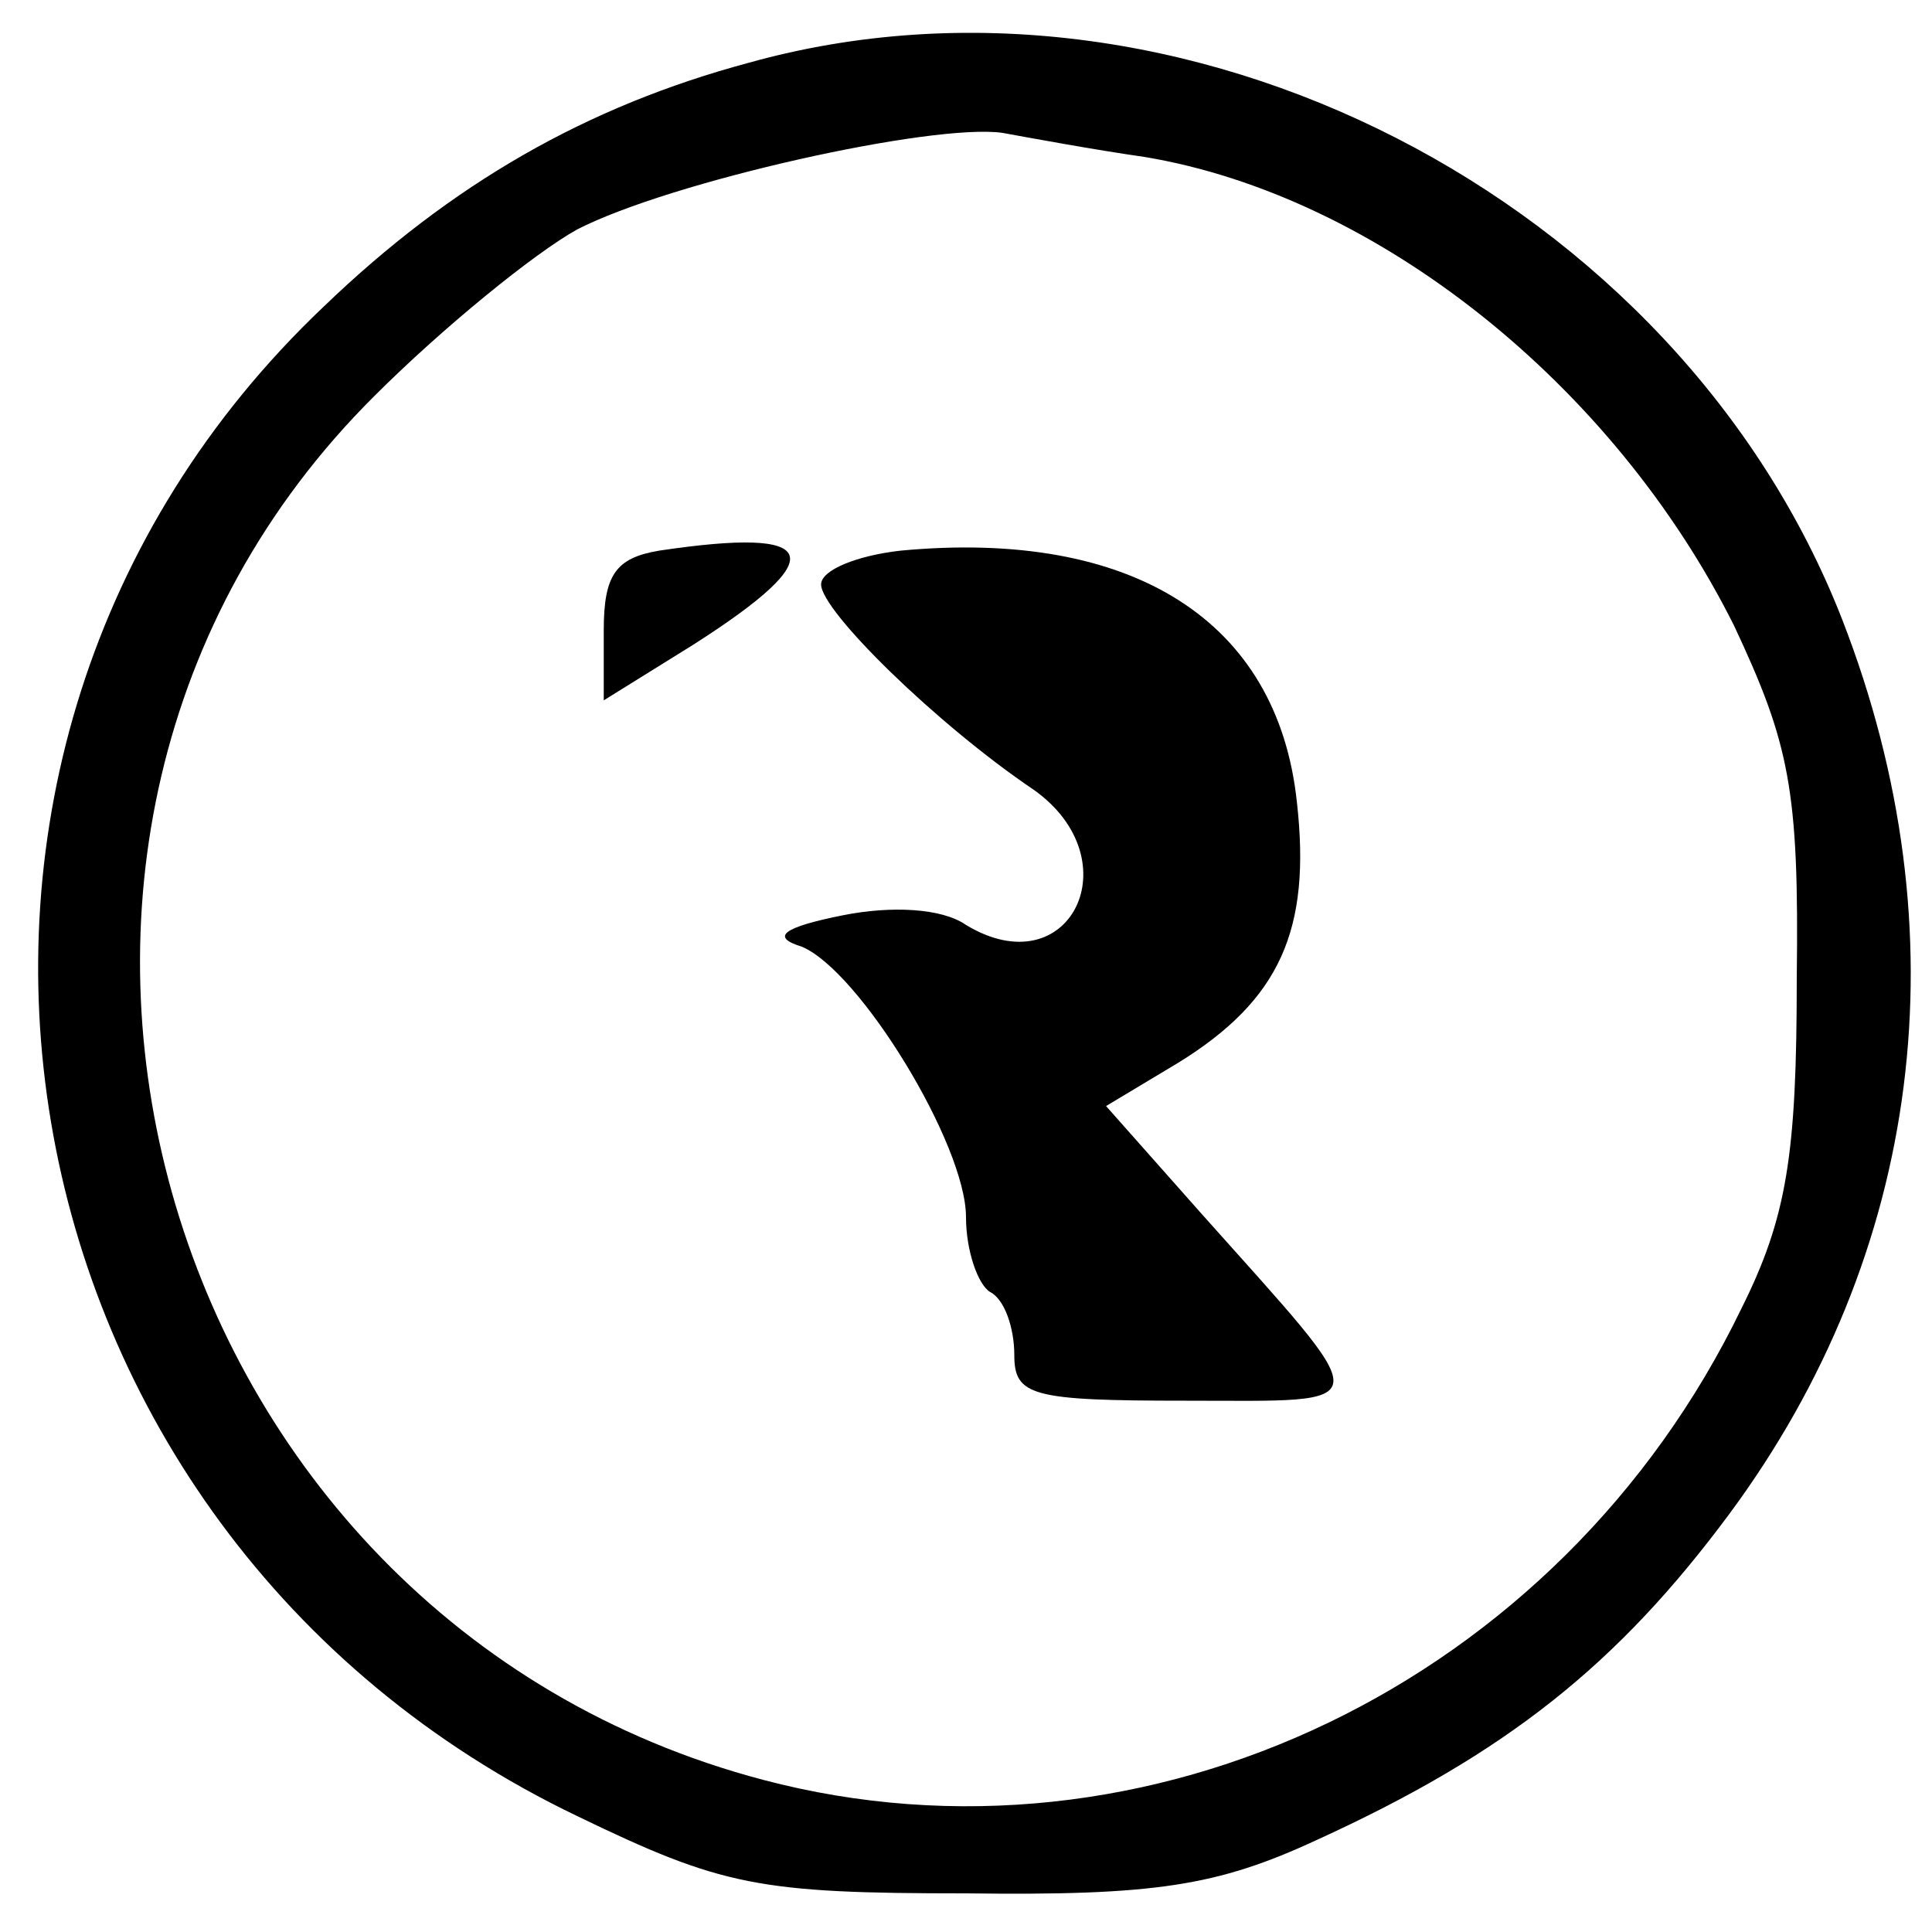
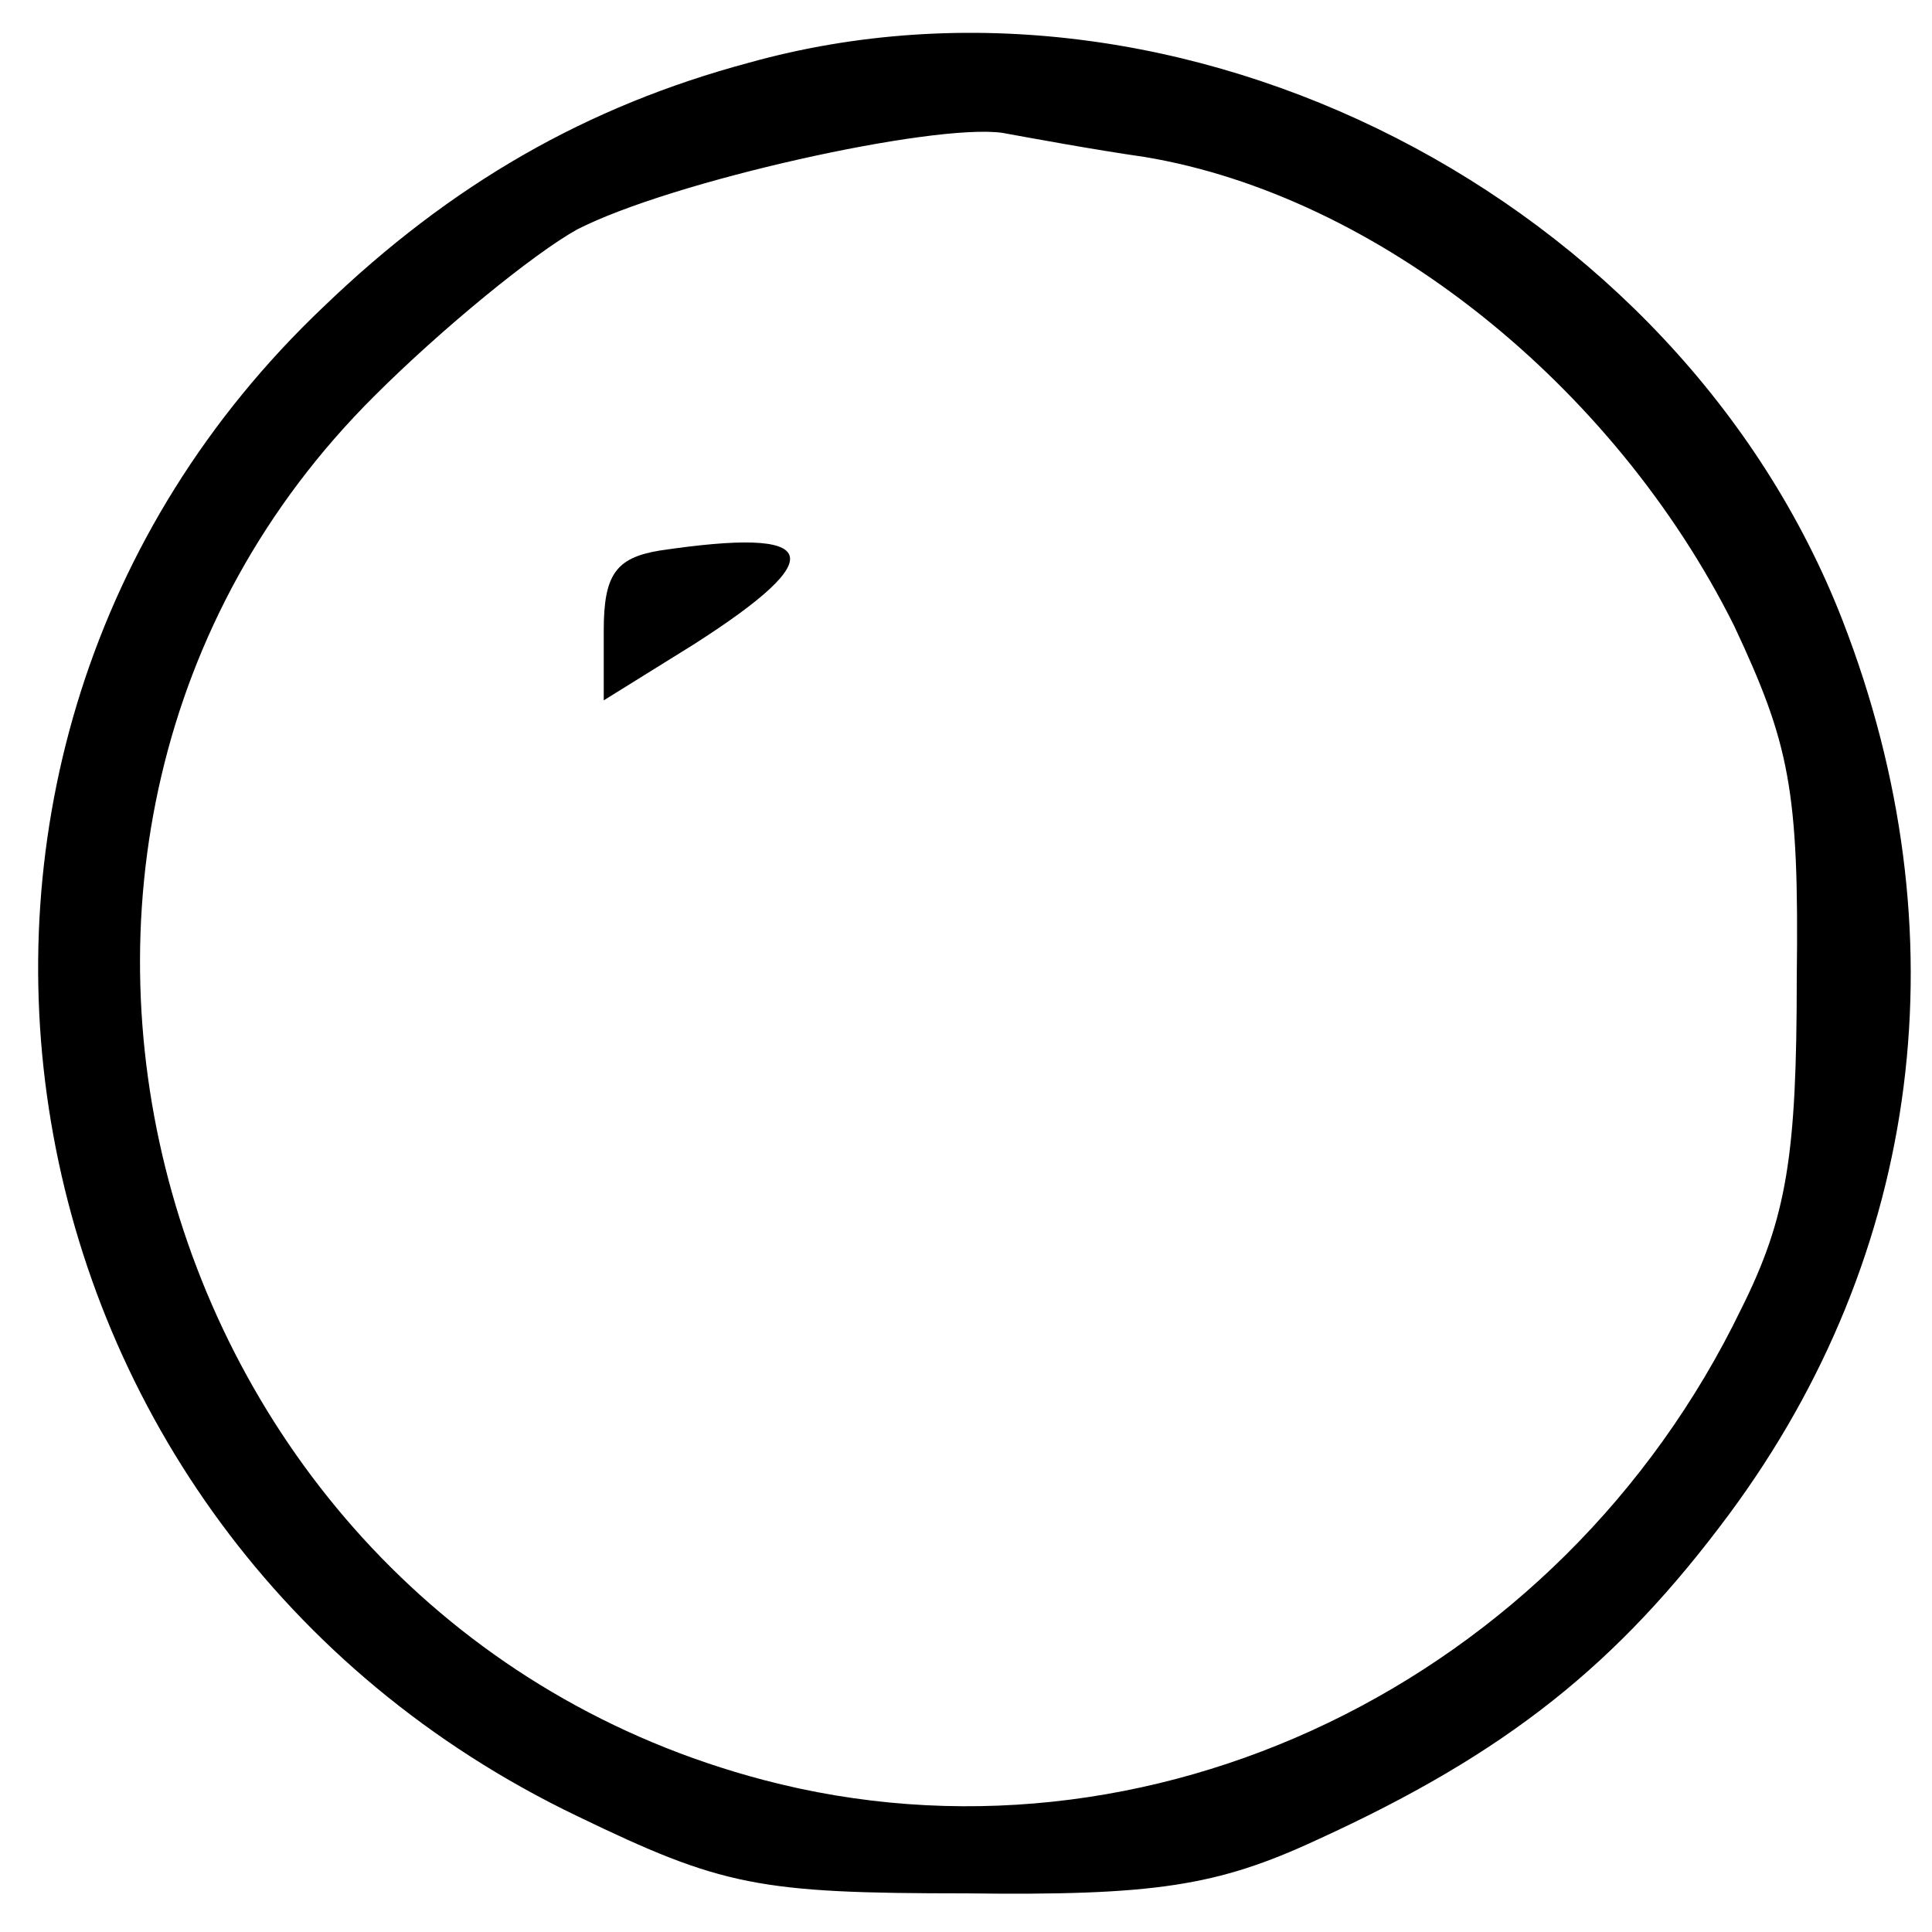
<svg xmlns="http://www.w3.org/2000/svg" version="1.0" width="80pt" height="80pt" viewBox="0 0 80 80" preserveAspectRatio="xMidYMid meet">
  <g transform="translate(0,80) scale(0.1,-0.1)" fill="#000000" stroke="none">
    <path d="M310 774 c-67 -18 -123 -50 -176 -101 -195 -185 -141 -507 105 -625 60 -29 75 -32 161 -32 78 -1 104 3 145 22 79 36 125 73 171 135 80 108 97 241 47 370 -68 175 -274 281 -453 231z m164 -39 c96 -16 194 -94 244 -194 23 -49 27 -68 26 -146 0 -73 -4 -99 -23 -137 -75 -155 -246 -237 -405 -195 -254 67 -345 390 -161 573 28 28 66 59 84 69 39 20 147 44 176 40 11 -2 38 -7 59 -10z" />
-     <path d="M273 572 c-18 -3 -23 -10 -23 -33 l0 -29 37 23 c58 37 53 49 -14 39z" />
-     <path d="M373 572 c-18 -2 -33 -8 -33 -14 0 -11 48 -58 88 -85 41 -29 15 -82 -28 -56 -10 7 -31 8 -51 4 -25 -5 -30 -9 -17 -13 24 -10 68 -82 68 -112 0 -14 5 -28 10 -31 6 -3 10 -15 10 -26 0 -17 7 -19 71 -19 81 0 80 -5 6 78 l-39 44 30 18 c42 26 55 55 49 108 -8 75 -68 113 -164 104z" />
+     <path d="M273 572 c-18 -3 -23 -10 -23 -33 l0 -29 37 23 c58 37 53 49 -14 39" />
  </g>
</svg>